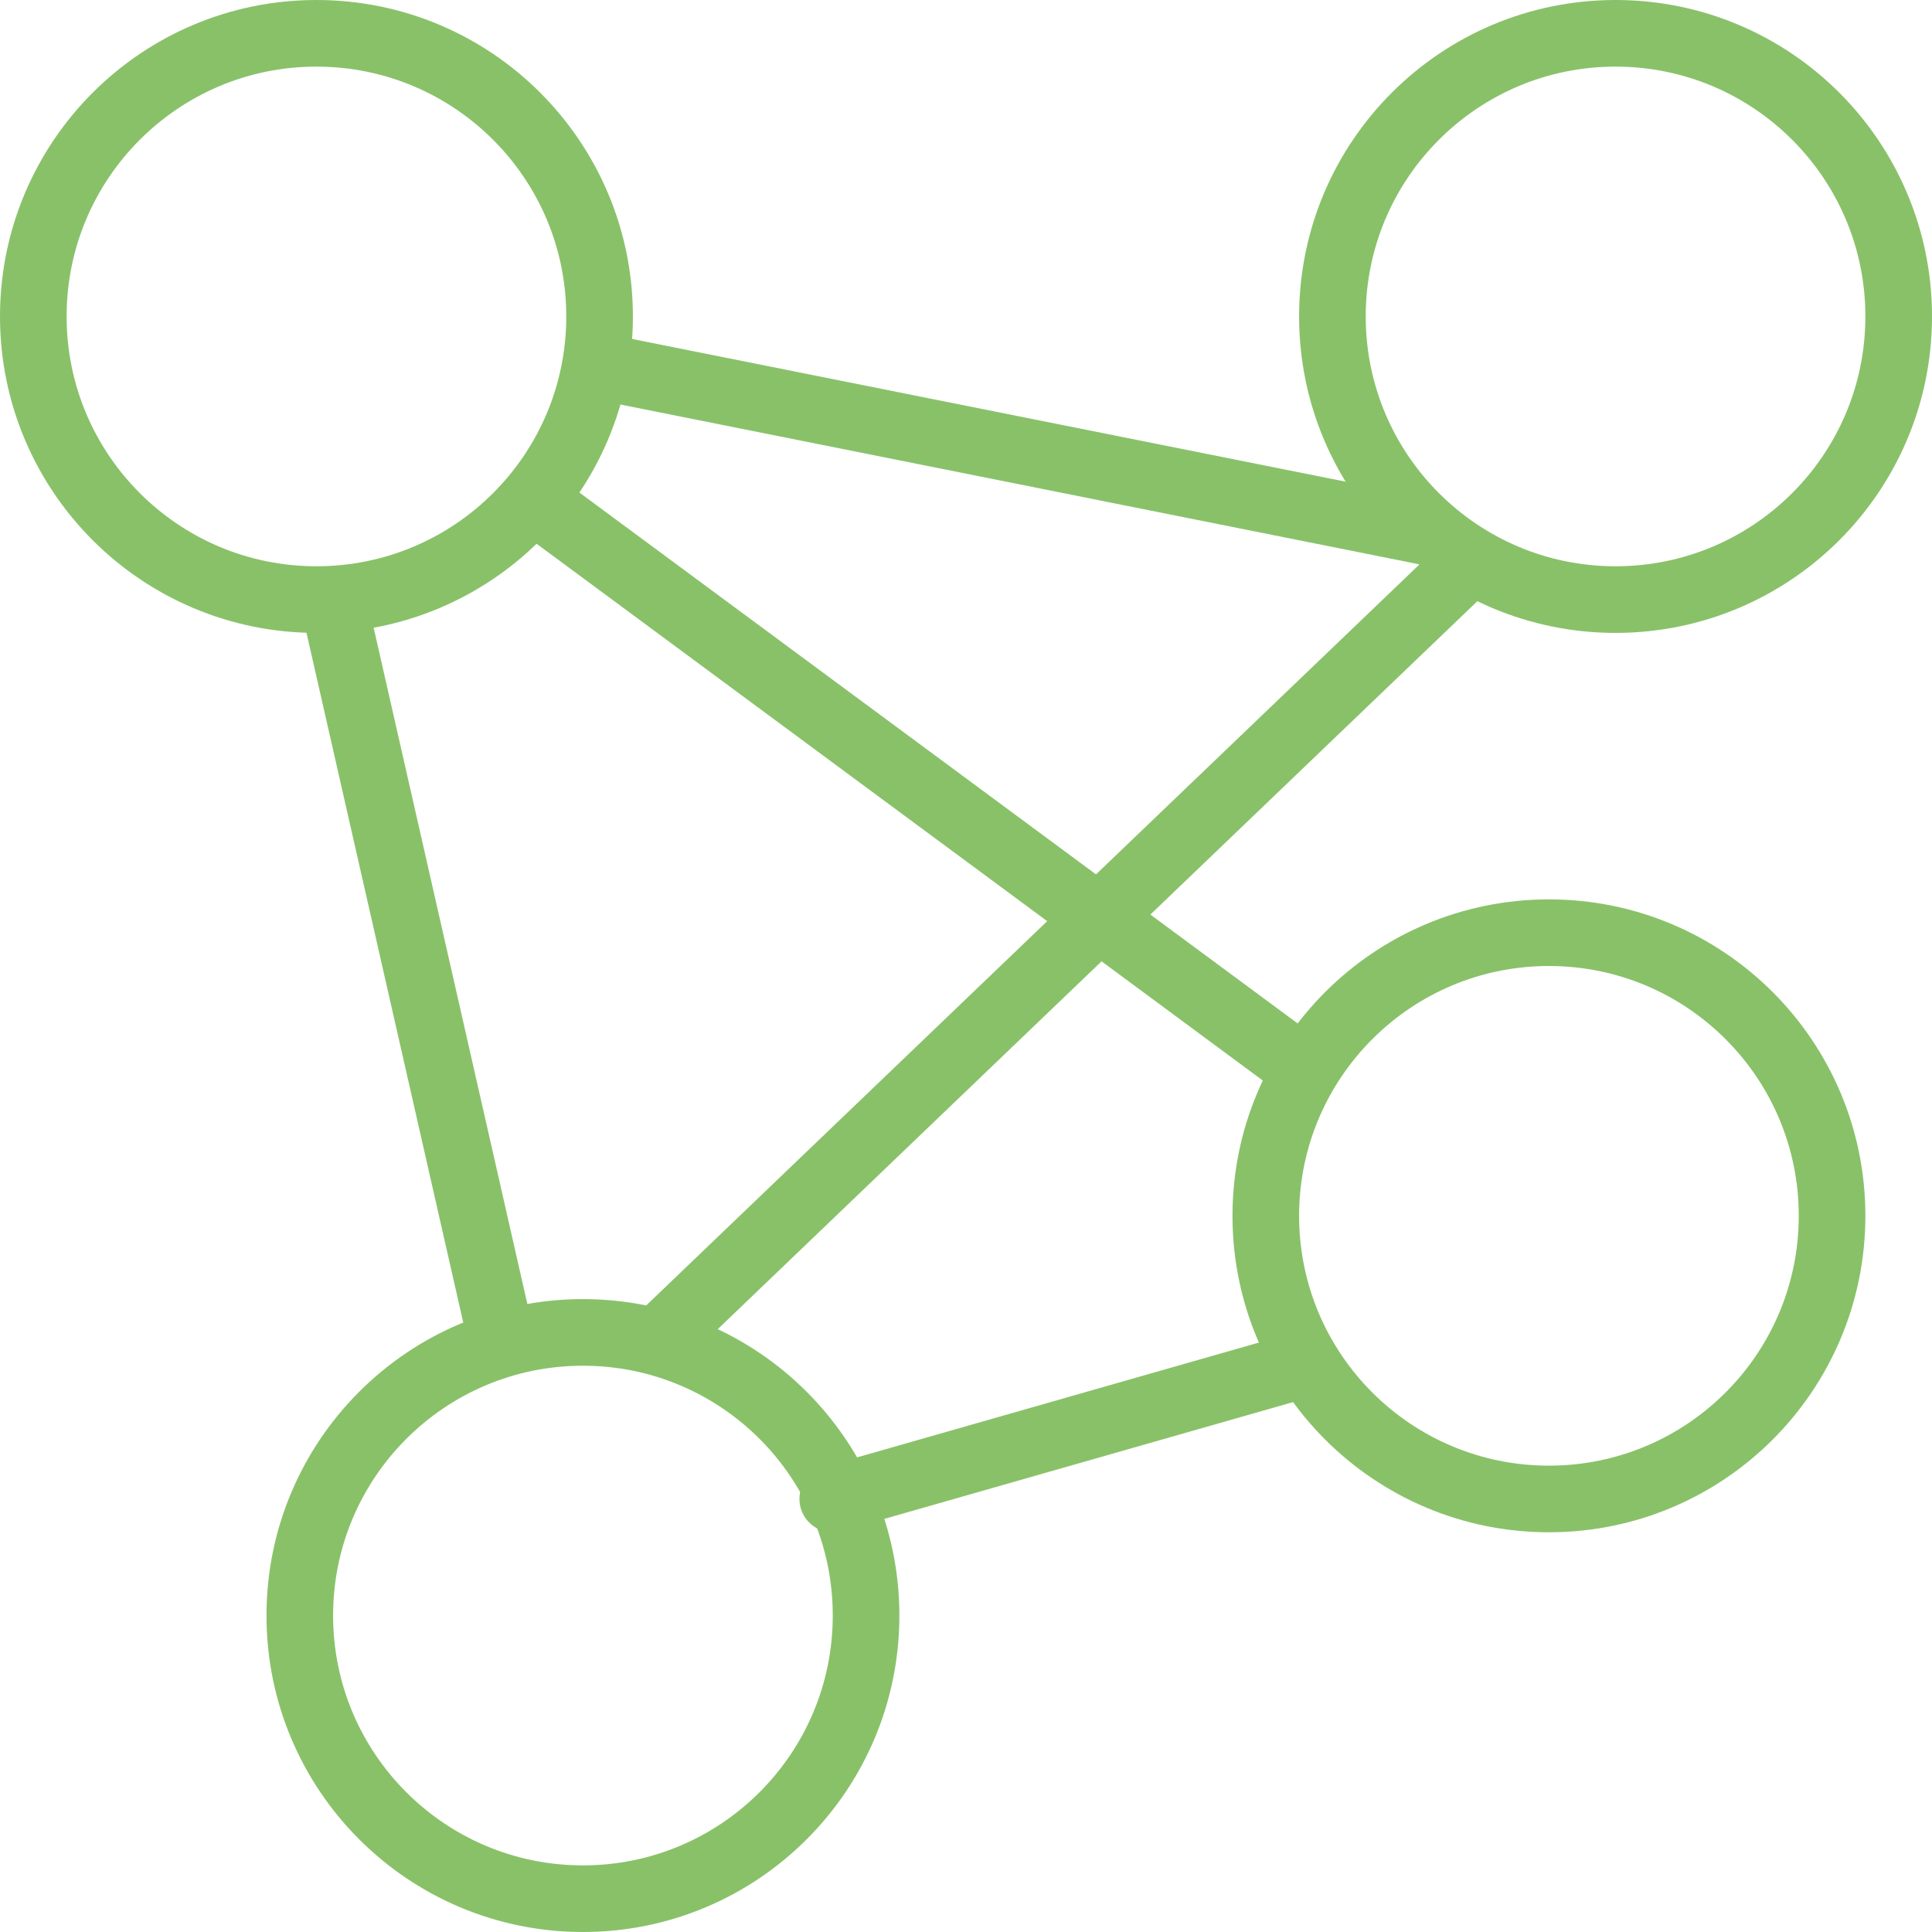
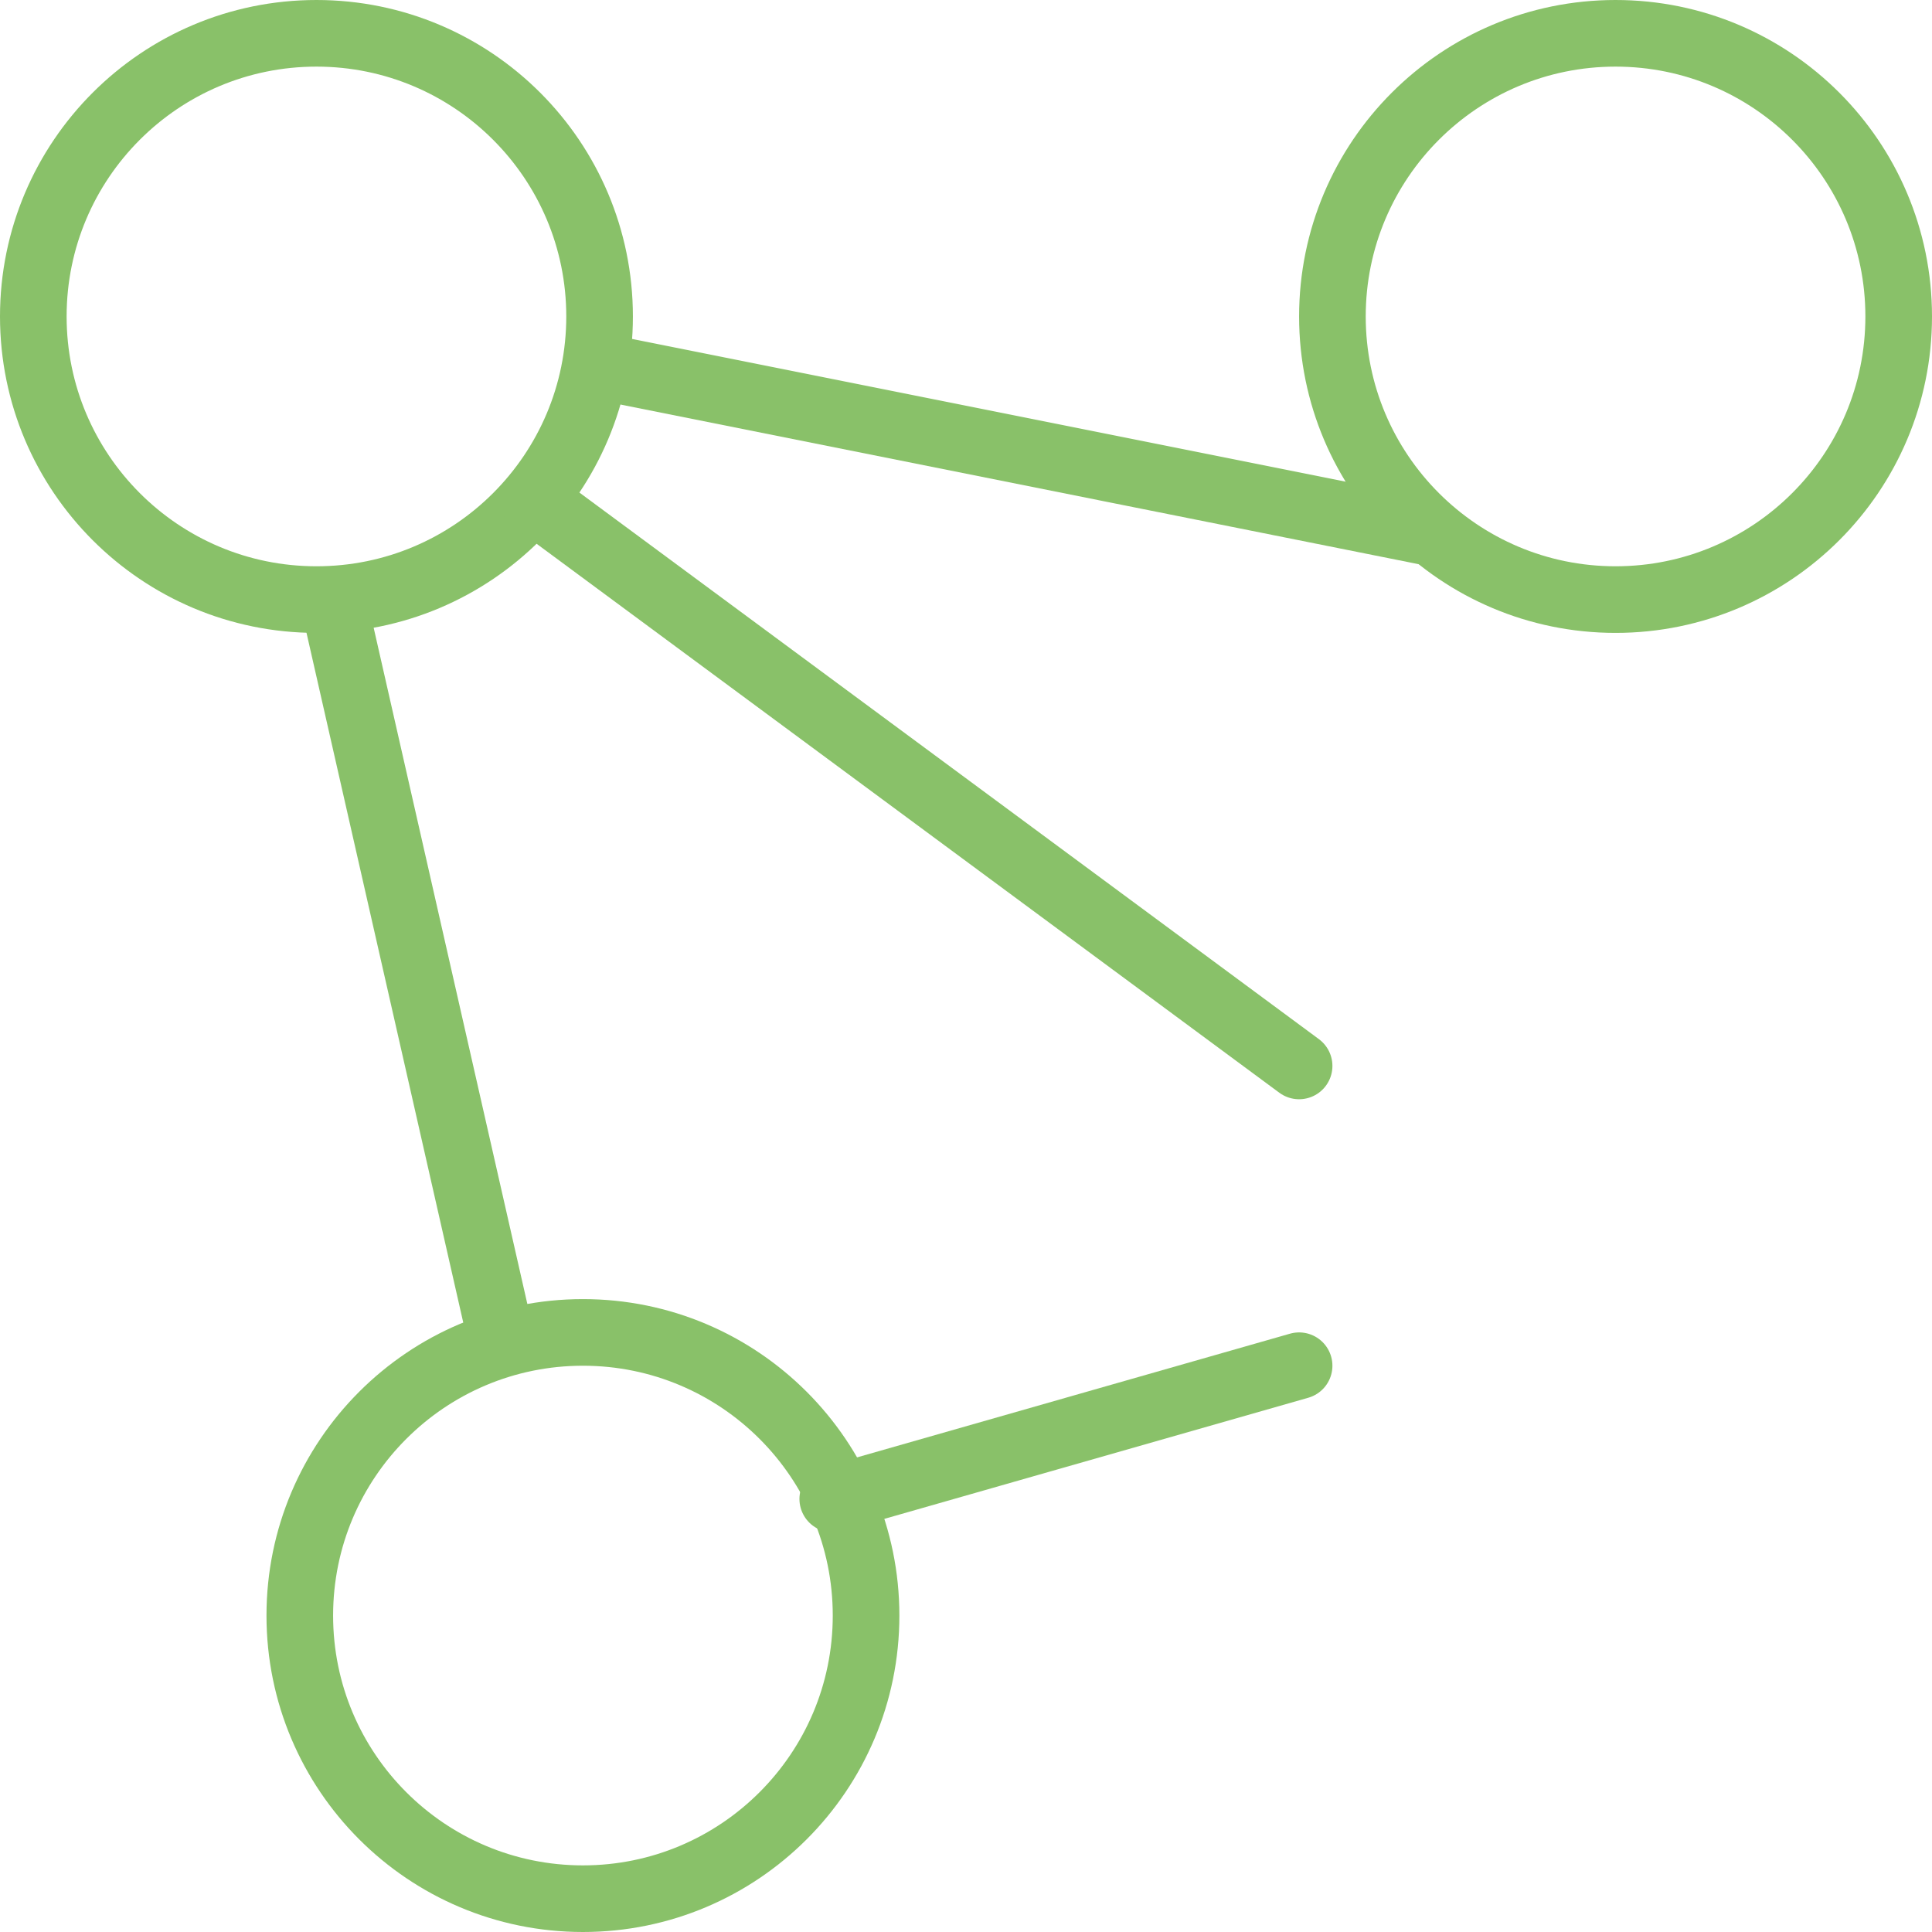
<svg xmlns="http://www.w3.org/2000/svg" viewBox="0 0 58 58">
  <defs>
    <style>.cls-1{fill:none;stroke:#89c169;stroke-linecap:round;stroke-linejoin:round;stroke-width:2px;}</style>
  </defs>
  <g id="Layer_2" data-name="Layer 2">
    <g id="Layer_1-2" data-name="Layer 1">
      <circle class="cls-1" cx="9.5" cy="9.5" r="8.5" />
      <circle class="cls-1" cx="48.5" cy="9.5" r="8.5" />
      <circle class="cls-1" cx="17.5" cy="48.5" r="8.5" />
-       <circle class="cls-1" cx="46.5" cy="36.5" r="8.5" />
      <line class="cls-1" x1="10" y1="18" x2="15" y2="40" />
      <line class="cls-1" x1="43" y1="16" x2="18" y2="11" />
-       <line class="cls-1" x1="20" y1="40" x2="44" y2="17" />
      <line class="cls-1" x1="39" y1="32" x2="16" y2="15" />
      <line class="cls-1" x1="25" y1="45" x2="39" y2="41" />
    </g>
  </g>
</svg>